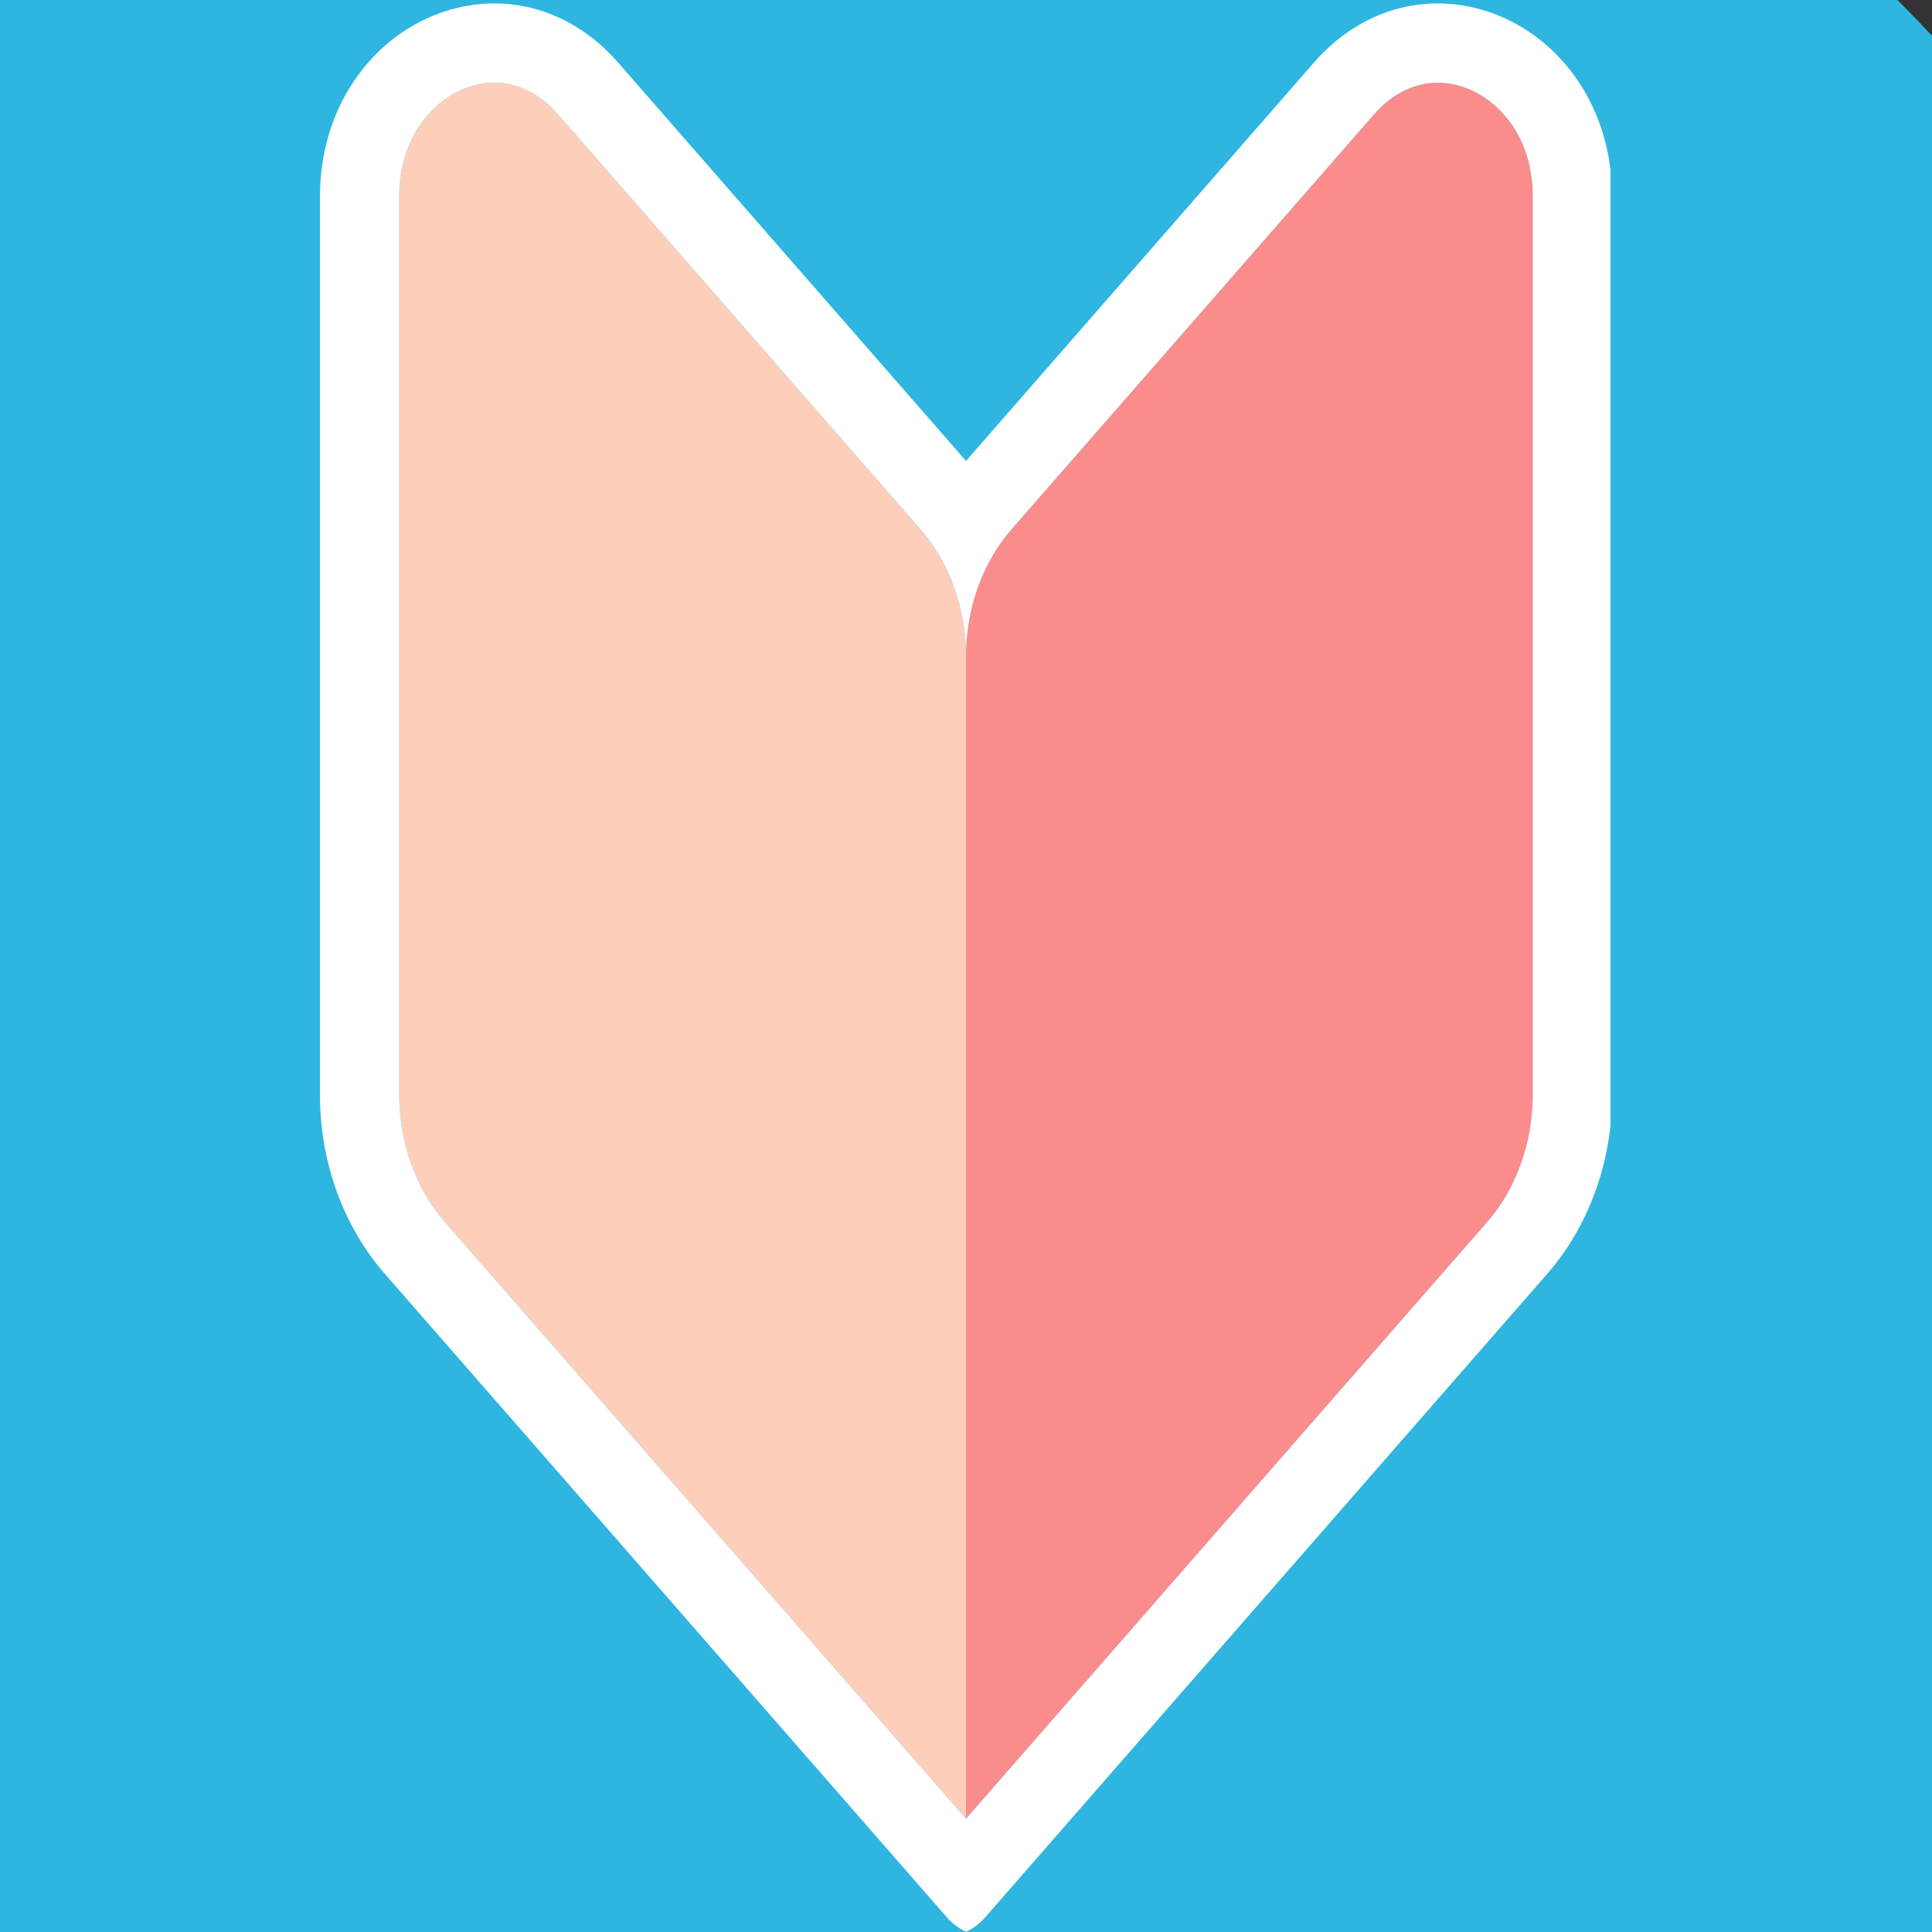
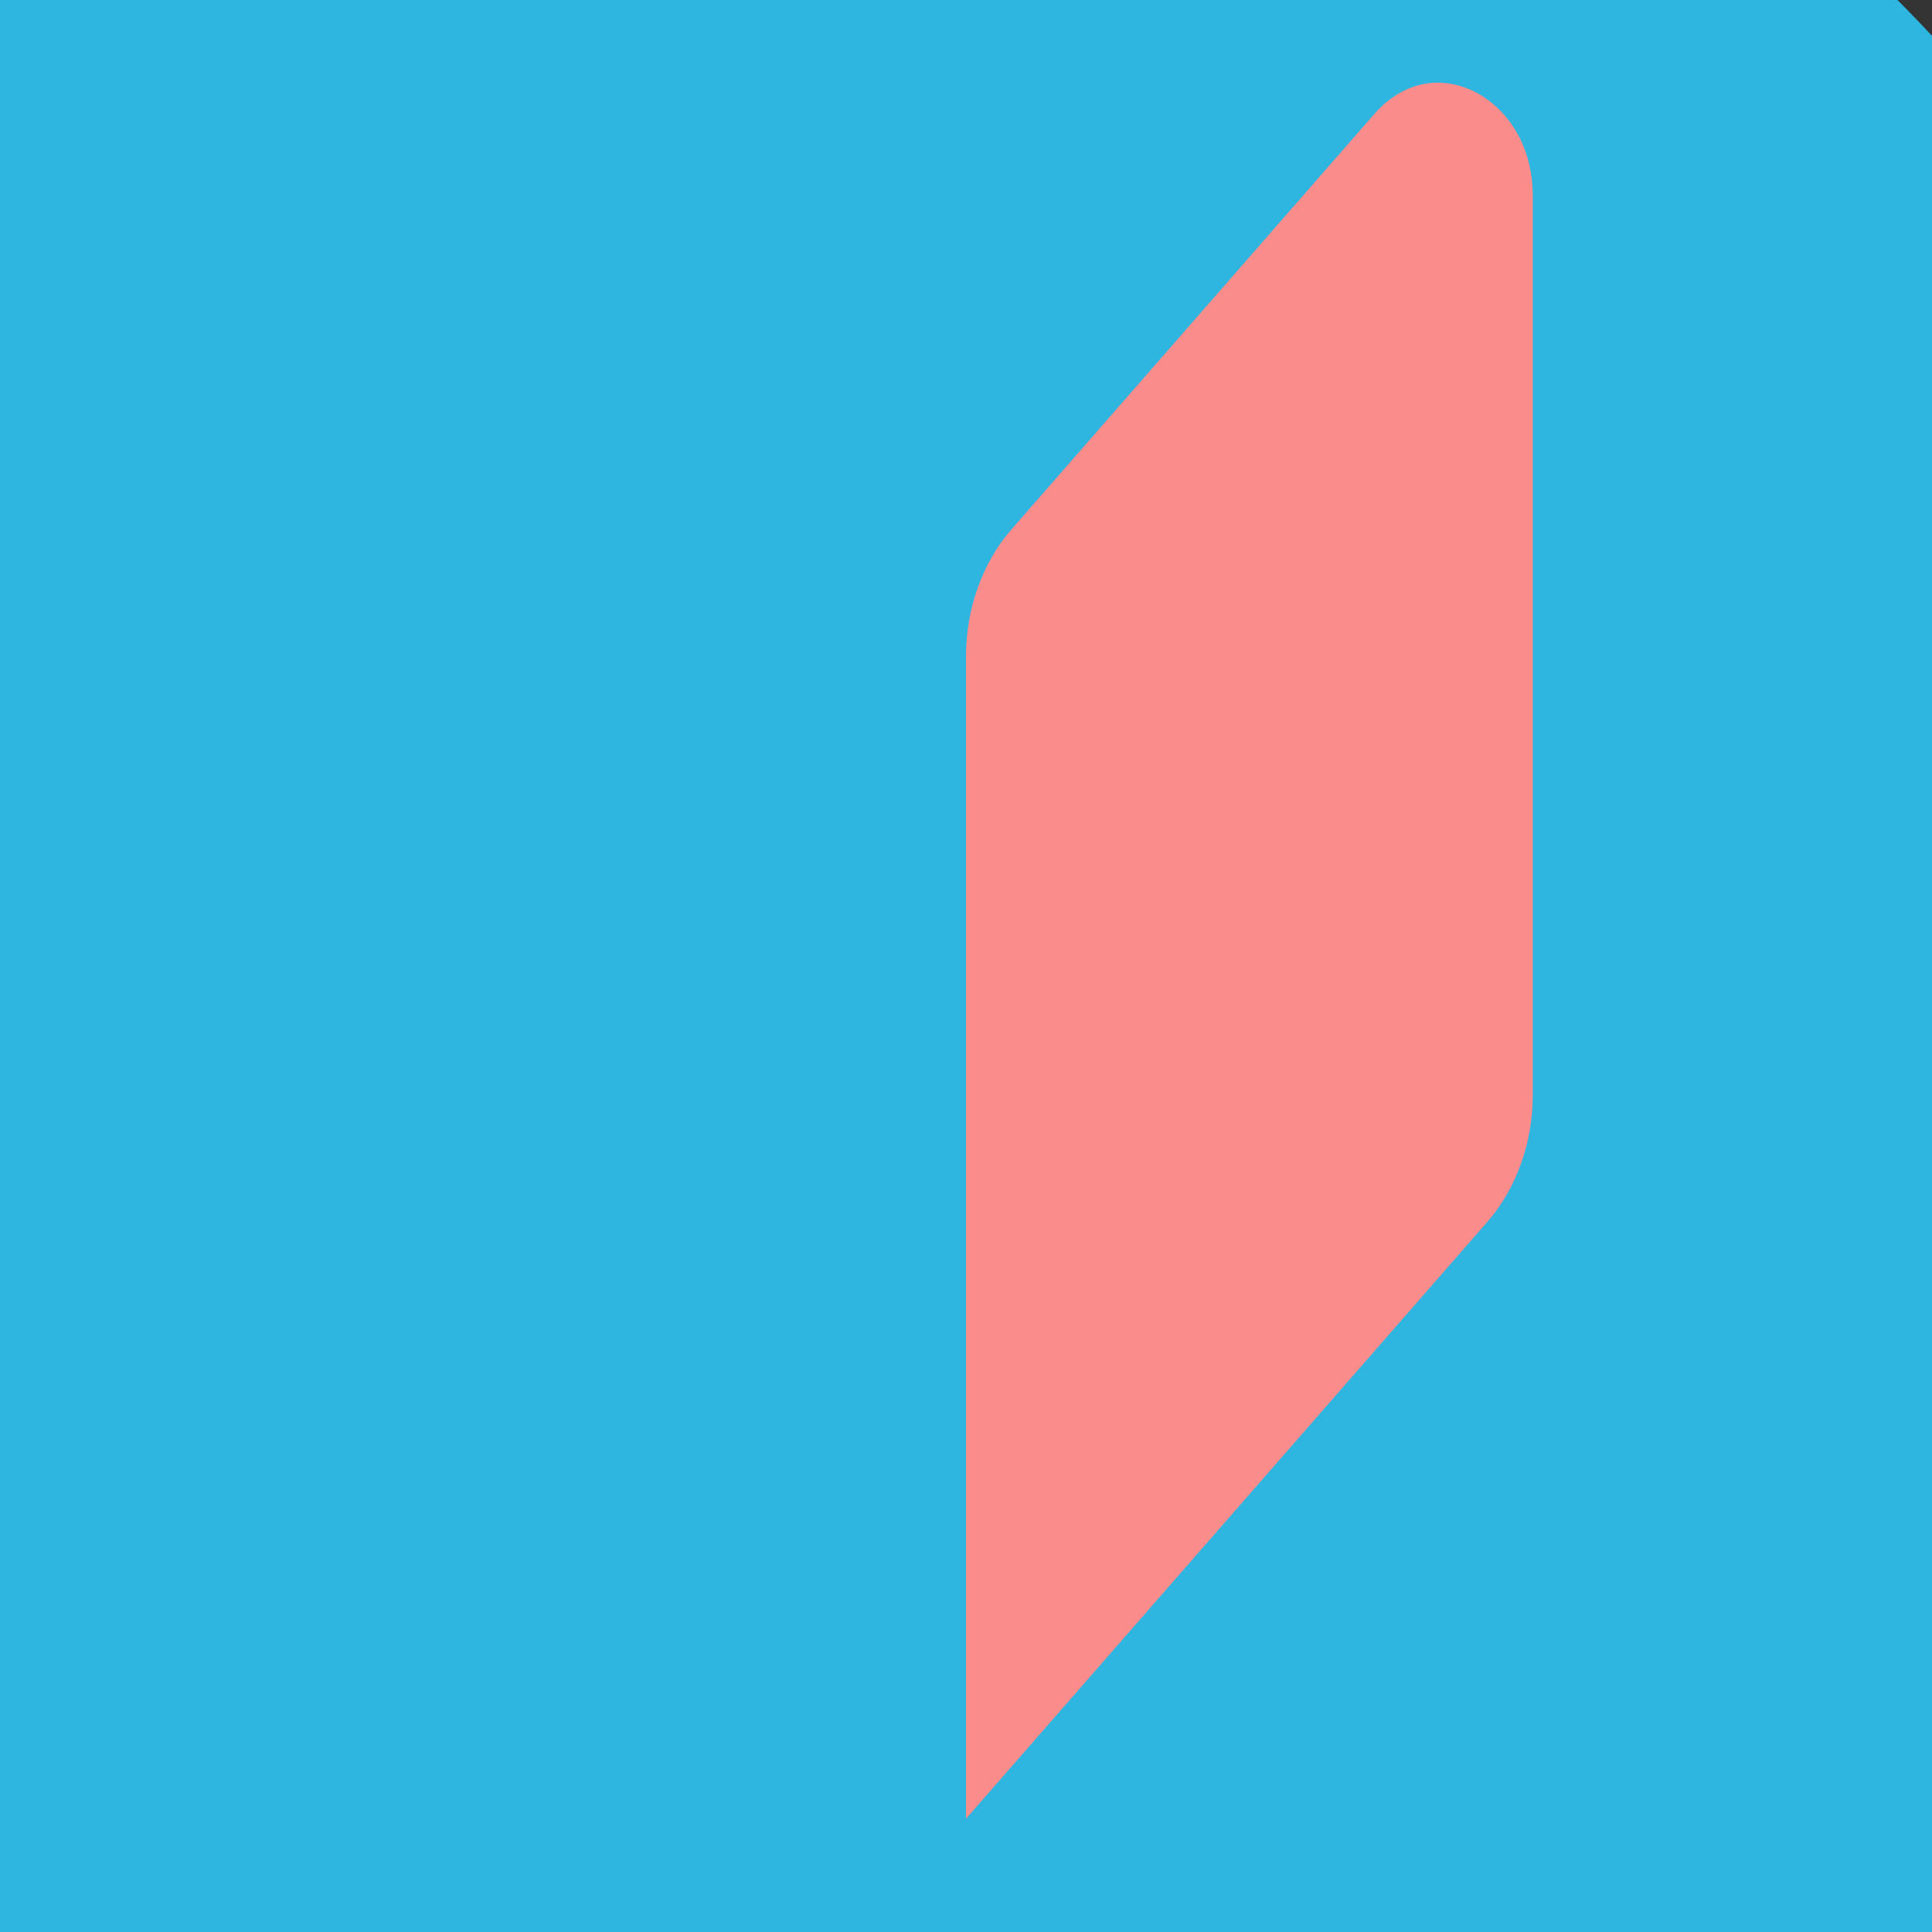
<svg xmlns="http://www.w3.org/2000/svg" width="512" zoomAndPan="magnify" viewBox="0 0 384 384" height="512" preserveAspectRatio="xMidYMid meet" version="1.0">
  <rect x="0" y="0" width="384" height="384" fill="#333333" stroke="none" />
  <defs>
    <clipPath id="b4c3fcb90c">
-       <path d="M 63.602 0 L 320.102 0 L 320.102 384 L 63.602 384 Z M 63.602 0 " clip-rule="nonzero" />
-     </clipPath>
+       </clipPath>
  </defs>
  <path fill="#2eb6e1" d="M 179.414 -82.145 C 25.301 -82.145 -100.066 43.227 -100.066 197.336 C -100.066 351.449 25.301 476.816 179.414 476.816 C 333.523 476.816 458.895 351.449 458.895 197.336 C 458.895 43.227 333.523 -82.145 179.414 -82.145 " fill-opacity="1" fill-rule="nonzero" />
-   <path fill="#fdcfbb" d="M 192.004 130.379 L 192.004 361.484 L 120.477 279.602 L 88.387 242.863 C 82.648 236.293 79.355 227.121 79.355 217.707 L 79.355 39.043 C 79.355 26.801 86.488 19.777 92.602 17.484 C 94.488 16.777 96.379 16.434 98.238 16.434 C 102.867 16.434 107.293 18.586 110.902 22.715 L 121.73 35.109 L 182.973 105.223 C 188.711 111.797 192.004 120.965 192.004 130.379 Z M 192.004 130.379 " fill-opacity="1" fill-rule="nonzero" />
  <path fill="#fa8c8c" d="M 304.652 39.043 L 304.652 217.707 C 304.652 227.125 301.359 236.293 295.621 242.863 L 263.531 279.598 L 192.004 361.488 L 192.004 130.379 C 192.004 120.965 195.297 111.793 201.035 105.223 L 250.473 48.629 L 273.105 22.715 C 276.711 18.582 281.141 16.434 285.77 16.434 C 287.629 16.434 289.52 16.781 291.406 17.484 C 297.512 19.773 304.652 26.801 304.652 39.043 Z M 304.652 39.043 " fill-opacity="1" fill-rule="nonzero" />
  <g clip-path="url(#b4c3fcb90c)">
-     <path fill="#ffffff" d="M 313.707 16.184 C 309.508 9.926 303.707 5.277 296.938 2.734 C 290.906 0.469 284.484 0.07 278.375 1.582 C 271.918 3.188 265.988 6.91 261.238 12.348 L 229.547 48.629 L 192 91.617 L 192 91.613 L 142.648 35.109 L 122.77 12.348 C 118.016 6.91 112.086 3.188 105.629 1.582 C 99.523 0.07 93.102 0.469 87.07 2.734 C 80.297 5.277 74.5 9.926 70.301 16.184 C 65.918 22.715 63.602 30.617 63.602 39.039 L 63.602 217.703 C 63.602 224.285 64.719 230.707 66.926 236.805 C 69.148 242.957 72.379 248.48 76.523 253.227 L 120.48 303.551 L 188.223 381.113 C 189.305 382.352 190.598 383.301 192.004 383.953 C 193.414 383.305 194.703 382.352 195.785 381.113 L 263.527 303.551 L 307.484 253.227 C 311.625 248.48 314.855 242.961 317.082 236.805 C 319.285 230.707 320.406 224.285 320.406 217.703 L 320.406 39.039 C 320.406 30.617 318.09 22.715 313.707 16.184 Z M 304.652 217.703 C 304.652 227.121 301.359 236.289 295.621 242.859 L 263.531 279.594 L 192.004 361.488 L 120.477 279.602 L 88.387 242.863 C 82.648 236.293 79.355 227.121 79.355 217.707 L 79.355 39.039 C 79.355 26.797 86.488 19.773 92.602 17.48 C 94.488 16.773 96.379 16.43 98.238 16.43 C 102.867 16.43 107.293 18.582 110.902 22.711 L 121.73 35.105 L 182.973 105.219 C 188.715 111.789 192.004 120.961 192.004 130.375 C 192.004 120.961 195.297 111.789 201.035 105.219 L 250.473 48.629 L 273.105 22.715 C 276.711 18.582 281.141 16.434 285.77 16.434 C 287.629 16.434 289.52 16.781 291.406 17.484 C 297.516 19.773 304.656 26.801 304.656 39.043 L 304.656 217.703 Z M 304.652 217.703 " fill-opacity="1" fill-rule="nonzero" />
-   </g>
+     </g>
</svg>